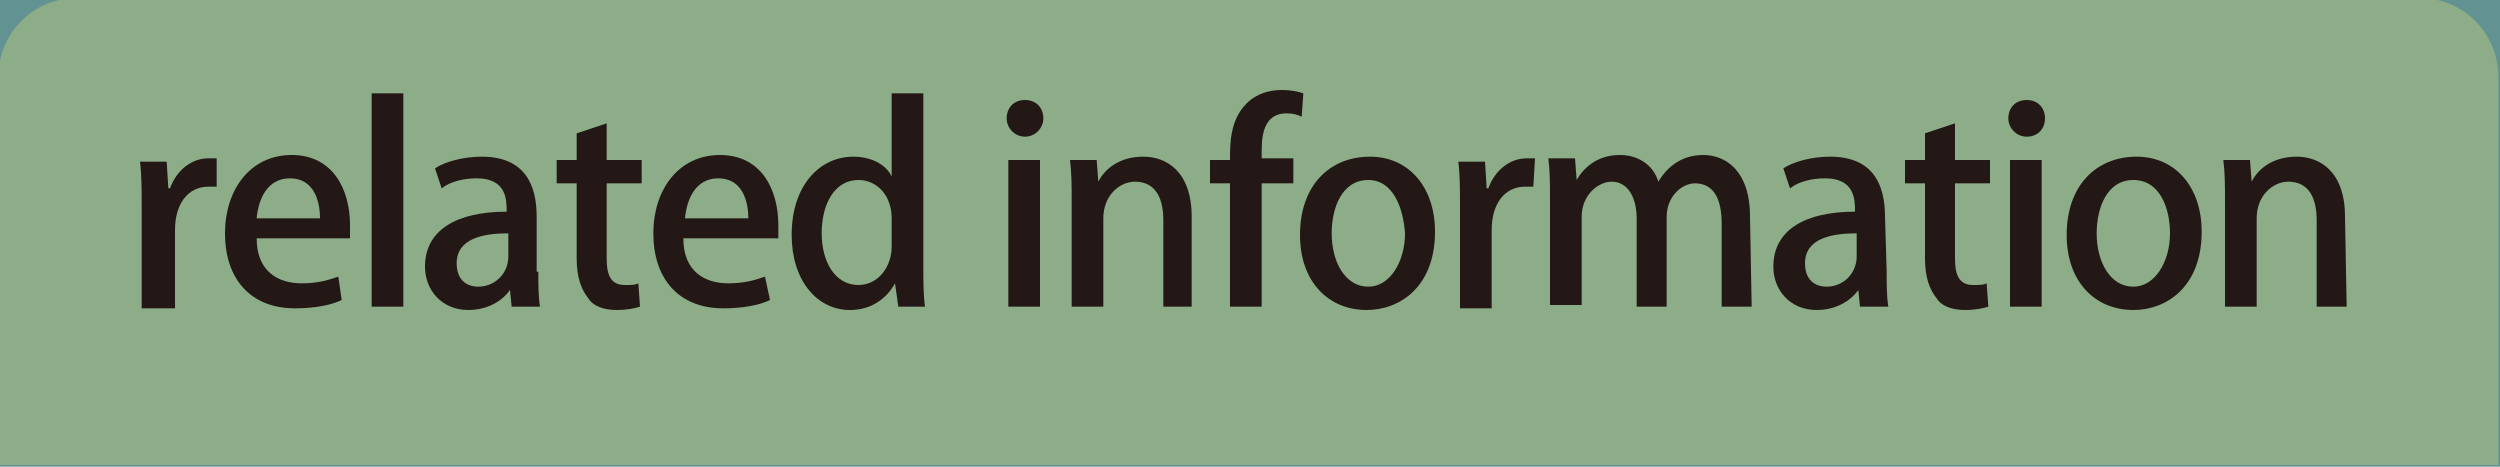
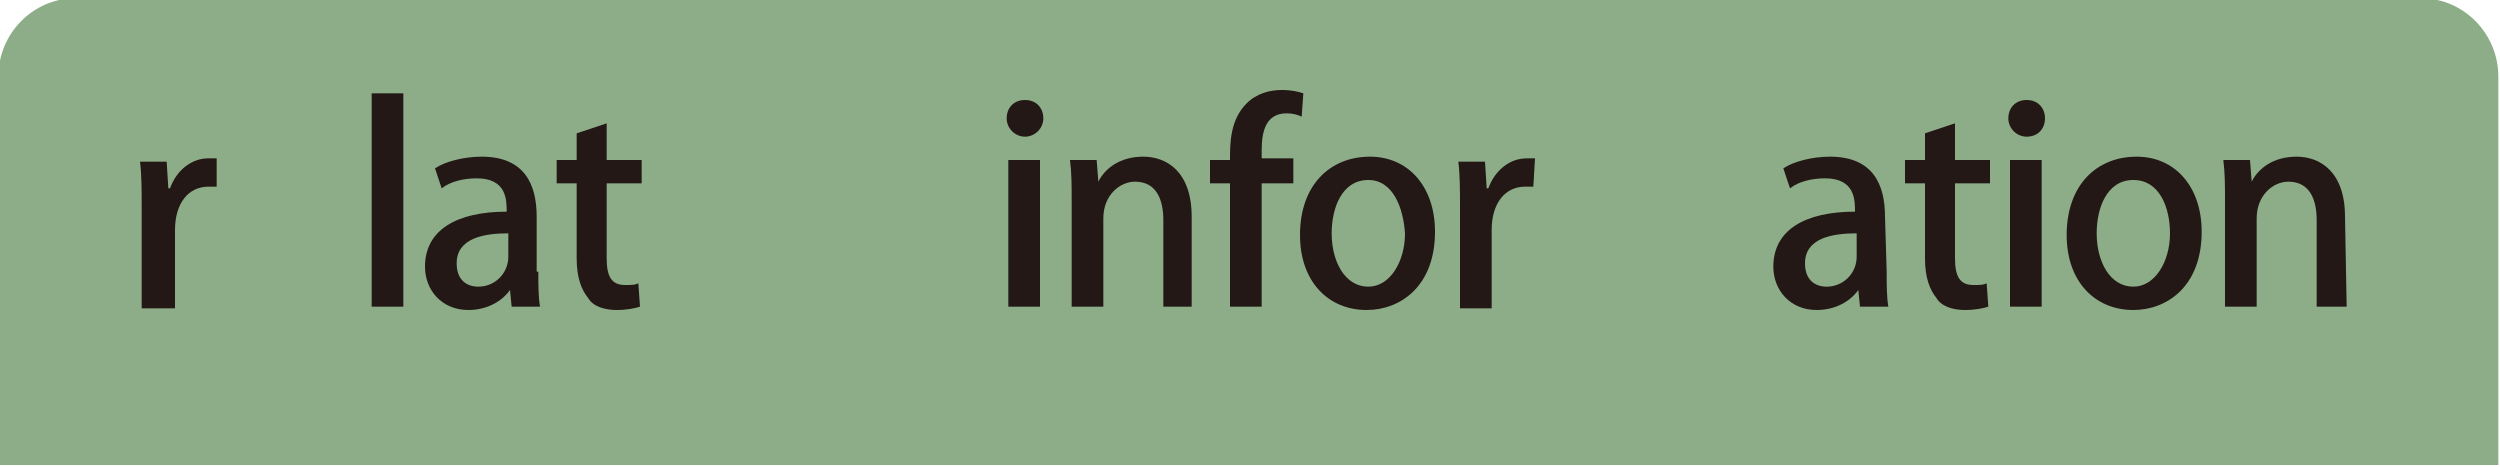
<svg xmlns="http://www.w3.org/2000/svg" version="1.1" id="レイヤー_1" x="0px" y="0px" viewBox="0 0 150 28" style="enable-background:new 0 0 150 28;" xml:space="preserve">
  <style type="text/css">
	.st0{fill:#639292;}
	.st1{fill:#8CAD87;}
	.st2{fill:#231815;}
</style>
-   <rect y="0" class="st0" width="150" height="28" />
  <path class="st1" d="M-0.1,27.9V4.6C-0.1,2,2-0.1,4.5-0.1h140.8c2.5,0,4.6,2.1,4.6,4.7v23.3" />
  <g>
    <path class="st2" d="M13,11.2c-0.2,0-0.3,0-0.5,0c-1.2,0-2,1-2,2.6v4.7h-2v-6.1c0-1,0-1.9-0.1-2.7H10l0.1,1.6h0.1   c0.4-1.1,1.3-1.8,2.3-1.8c0.2,0,0.3,0,0.5,0C13,9.5,13,11.2,13,11.2z" />
-     <path class="st2" d="M20.5,18c-0.6,0.3-1.6,0.5-2.8,0.5c-2.7,0-4.2-1.8-4.2-4.5c0-2.6,1.5-4.7,4-4.7s3.5,2.1,3.5,4.2   c0,0.3,0,0.6,0,0.8h-5.6c0,2,1.3,2.7,2.7,2.7c1,0,1.6-0.2,2.2-0.4L20.5,18z M19.2,13.1c0-1.1-0.4-2.4-1.8-2.4s-1.9,1.3-2,2.4H19.2z   " />
    <path class="st2" d="M24.2,18.4h-1.9V5.6h1.9V18.4z" />
    <path class="st2" d="M32.3,16.3c0,0.8,0,1.5,0.1,2.1h-1.7l-0.1-1l0,0c-0.5,0.7-1.4,1.2-2.5,1.2c-1.6,0-2.6-1.2-2.6-2.6   c0-2.2,1.9-3.3,4.9-3.3c0-0.7,0-2-1.8-2c-0.8,0-1.6,0.2-2.1,0.6l-0.4-1.2c0.6-0.4,1.7-0.7,2.8-0.7c2.6,0,3.3,1.7,3.3,3.6v3.3H32.3z    M30.5,14c-1.5,0-3.1,0.3-3.1,1.8c0,1,0.6,1.4,1.3,1.4c1,0,1.8-0.8,1.8-1.8C30.5,15.4,30.5,14,30.5,14z" />
    <path class="st2" d="M34.6,8l1.8-0.6v2.2h2.1V11h-2.1v4.5c0,1.1,0.3,1.6,1.1,1.6c0.4,0,0.6,0,0.8-0.1l0.1,1.4   c-0.3,0.1-0.8,0.2-1.4,0.2c-0.7,0-1.4-0.2-1.7-0.7c-0.4-0.5-0.7-1.2-0.7-2.4V11h-1.2V9.6h1.2C34.6,9.6,34.6,8,34.6,8z" />
-     <path class="st2" d="M46.2,18c-0.6,0.3-1.6,0.5-2.8,0.5c-2.7,0-4.2-1.8-4.2-4.5c0-2.6,1.5-4.7,4-4.7s3.5,2.1,3.5,4.2   c0,0.3,0,0.6,0,0.8H41c0,2,1.3,2.7,2.7,2.7c1,0,1.6-0.2,2.2-0.4L46.2,18z M44.9,13.1c0-1.1-0.4-2.4-1.8-2.4c-1.4,0-1.9,1.3-2,2.4   H44.9z" />
-     <path class="st2" d="M55.4,16c0,0.8,0,1.7,0.1,2.4h-1.6L53.7,17l0,0c-0.5,0.9-1.4,1.6-2.7,1.6c-2,0-3.5-1.8-3.5-4.5   c0-3,1.7-4.7,3.7-4.7c1.1,0,2,0.5,2.3,1.2l0,0v-5h1.9V16z M53.5,13.1c0-1.4-0.9-2.3-2-2.3c-1.4,0-2.2,1.4-2.2,3.2   c0,1.7,0.8,3.1,2.2,3.1c1.2,0,2-1.1,2-2.3V13.1z" />
    <path class="st2" d="M61.5,8.2c-0.6,0-1.1-0.5-1.1-1.1S60.8,6,61.5,6s1.1,0.5,1.1,1.1S62.1,8.2,61.5,8.2z M62.4,18.4h-1.9V9.6h1.9   V18.4z" />
    <path class="st2" d="M71.7,18.4h-1.9v-5.2c0-1.2-0.4-2.3-1.7-2.3c-0.9,0-1.9,0.8-1.9,2.2v5.3h-1.9v-6.3c0-1,0-1.7-0.1-2.5h1.6   l0.1,1.3l0,0c0.4-0.8,1.3-1.5,2.7-1.5c1.4,0,2.9,0.9,2.9,3.6v5.4H71.7z" />
    <path class="st2" d="M73.8,9.6c0-1,0-2.4,1-3.4c0.6-0.6,1.4-0.8,2.1-0.8c0.6,0,1,0.1,1.3,0.2L78.1,7c-0.2-0.1-0.5-0.2-0.9-0.2   c-1.2,0-1.5,1-1.5,2.2v0.5h1.9V11h-1.9v7.4h-1.9V11h-1.2V9.6H73.8z" />
    <path class="st2" d="M86.1,13.9c0,3.3-2.1,4.7-4.1,4.7c-2.3,0-4-1.7-4-4.5c0-3,1.8-4.7,4.2-4.7C84.5,9.4,86.1,11.2,86.1,13.9z    M82.1,10.8c-1.6,0-2.2,1.7-2.2,3.2c0,1.7,0.8,3.2,2.2,3.2c1.3,0,2.2-1.5,2.2-3.2C84.2,12.5,83.6,10.8,82.1,10.8z" />
    <path class="st2" d="M92,11.2c-0.2,0-0.3,0-0.5,0c-1.2,0-2,1-2,2.6v4.7h-1.9v-6.1c0-1,0-1.9-0.1-2.7h1.6l0.1,1.6h0.1   c0.4-1.1,1.3-1.8,2.3-1.8c0.2,0,0.3,0,0.5,0L92,11.2L92,11.2z" />
-     <path class="st2" d="M105.1,18.4h-1.8v-5c0-1.5-0.5-2.4-1.6-2.4c-0.8,0-1.7,0.8-1.7,2v5.4h-1.8v-5.3c0-1.2-0.5-2.2-1.5-2.2   c-0.8,0-1.8,0.8-1.8,2.1v5.3H93V12c0-1,0-1.7-0.1-2.5h1.6l0.1,1.3l0,0c0.4-0.7,1.2-1.5,2.6-1.5c1.1,0,2,0.6,2.3,1.6l0,0   c0.6-1,1.5-1.6,2.7-1.6c1.3,0,2.8,0.9,2.8,3.7L105.1,18.4L105.1,18.4z" />
    <path class="st2" d="M113.2,16.3c0,0.8,0,1.5,0.1,2.1h-1.7l-0.1-1l0,0c-0.5,0.7-1.4,1.2-2.5,1.2c-1.6,0-2.6-1.2-2.6-2.6   c0-2.2,1.9-3.3,4.9-3.3c0-0.7,0-2-1.8-2c-0.8,0-1.6,0.2-2.1,0.6l-0.4-1.2c0.6-0.4,1.7-0.7,2.8-0.7c2.6,0,3.3,1.7,3.3,3.6   L113.2,16.3L113.2,16.3z M111.4,14c-1.5,0-3.1,0.3-3.1,1.8c0,1,0.6,1.4,1.3,1.4c1,0,1.8-0.8,1.8-1.8C111.4,15.4,111.4,14,111.4,14z   " />
    <path class="st2" d="M115.5,8l1.8-0.6v2.2h2.1V11h-2.1v4.5c0,1.1,0.3,1.6,1.1,1.6c0.4,0,0.6,0,0.8-0.1l0.1,1.4   c-0.3,0.1-0.8,0.2-1.4,0.2c-0.7,0-1.4-0.2-1.7-0.7c-0.4-0.5-0.7-1.2-0.7-2.4V11h-1.2V9.6h1.2C115.5,9.6,115.5,8,115.5,8z" />
    <path class="st2" d="M121.6,8.2c-0.6,0-1.1-0.5-1.1-1.1s0.4-1.1,1.1-1.1s1.1,0.5,1.1,1.1S122.3,8.2,121.6,8.2z M122.5,18.4h-1.9   V9.6h1.9V18.4z" />
    <path class="st2" d="M132.1,13.9c0,3.3-2.1,4.7-4.1,4.7c-2.3,0-4-1.7-4-4.5c0-3,1.8-4.7,4.2-4.7C130.5,9.4,132.1,11.2,132.1,13.9z    M128,10.8c-1.6,0-2.2,1.7-2.2,3.2c0,1.7,0.8,3.2,2.2,3.2c1.3,0,2.2-1.5,2.2-3.2C130.2,12.5,129.6,10.8,128,10.8z" />
    <path class="st2" d="M140.8,18.4H139v-5.2c0-1.2-0.4-2.3-1.7-2.3c-0.9,0-1.9,0.8-1.9,2.2v5.3h-1.9v-6.3c0-1,0-1.7-0.1-2.5h1.6   l0.1,1.3l0,0c0.4-0.8,1.3-1.5,2.7-1.5s2.9,0.9,2.9,3.6L140.8,18.4L140.8,18.4z" />
  </g>
</svg>